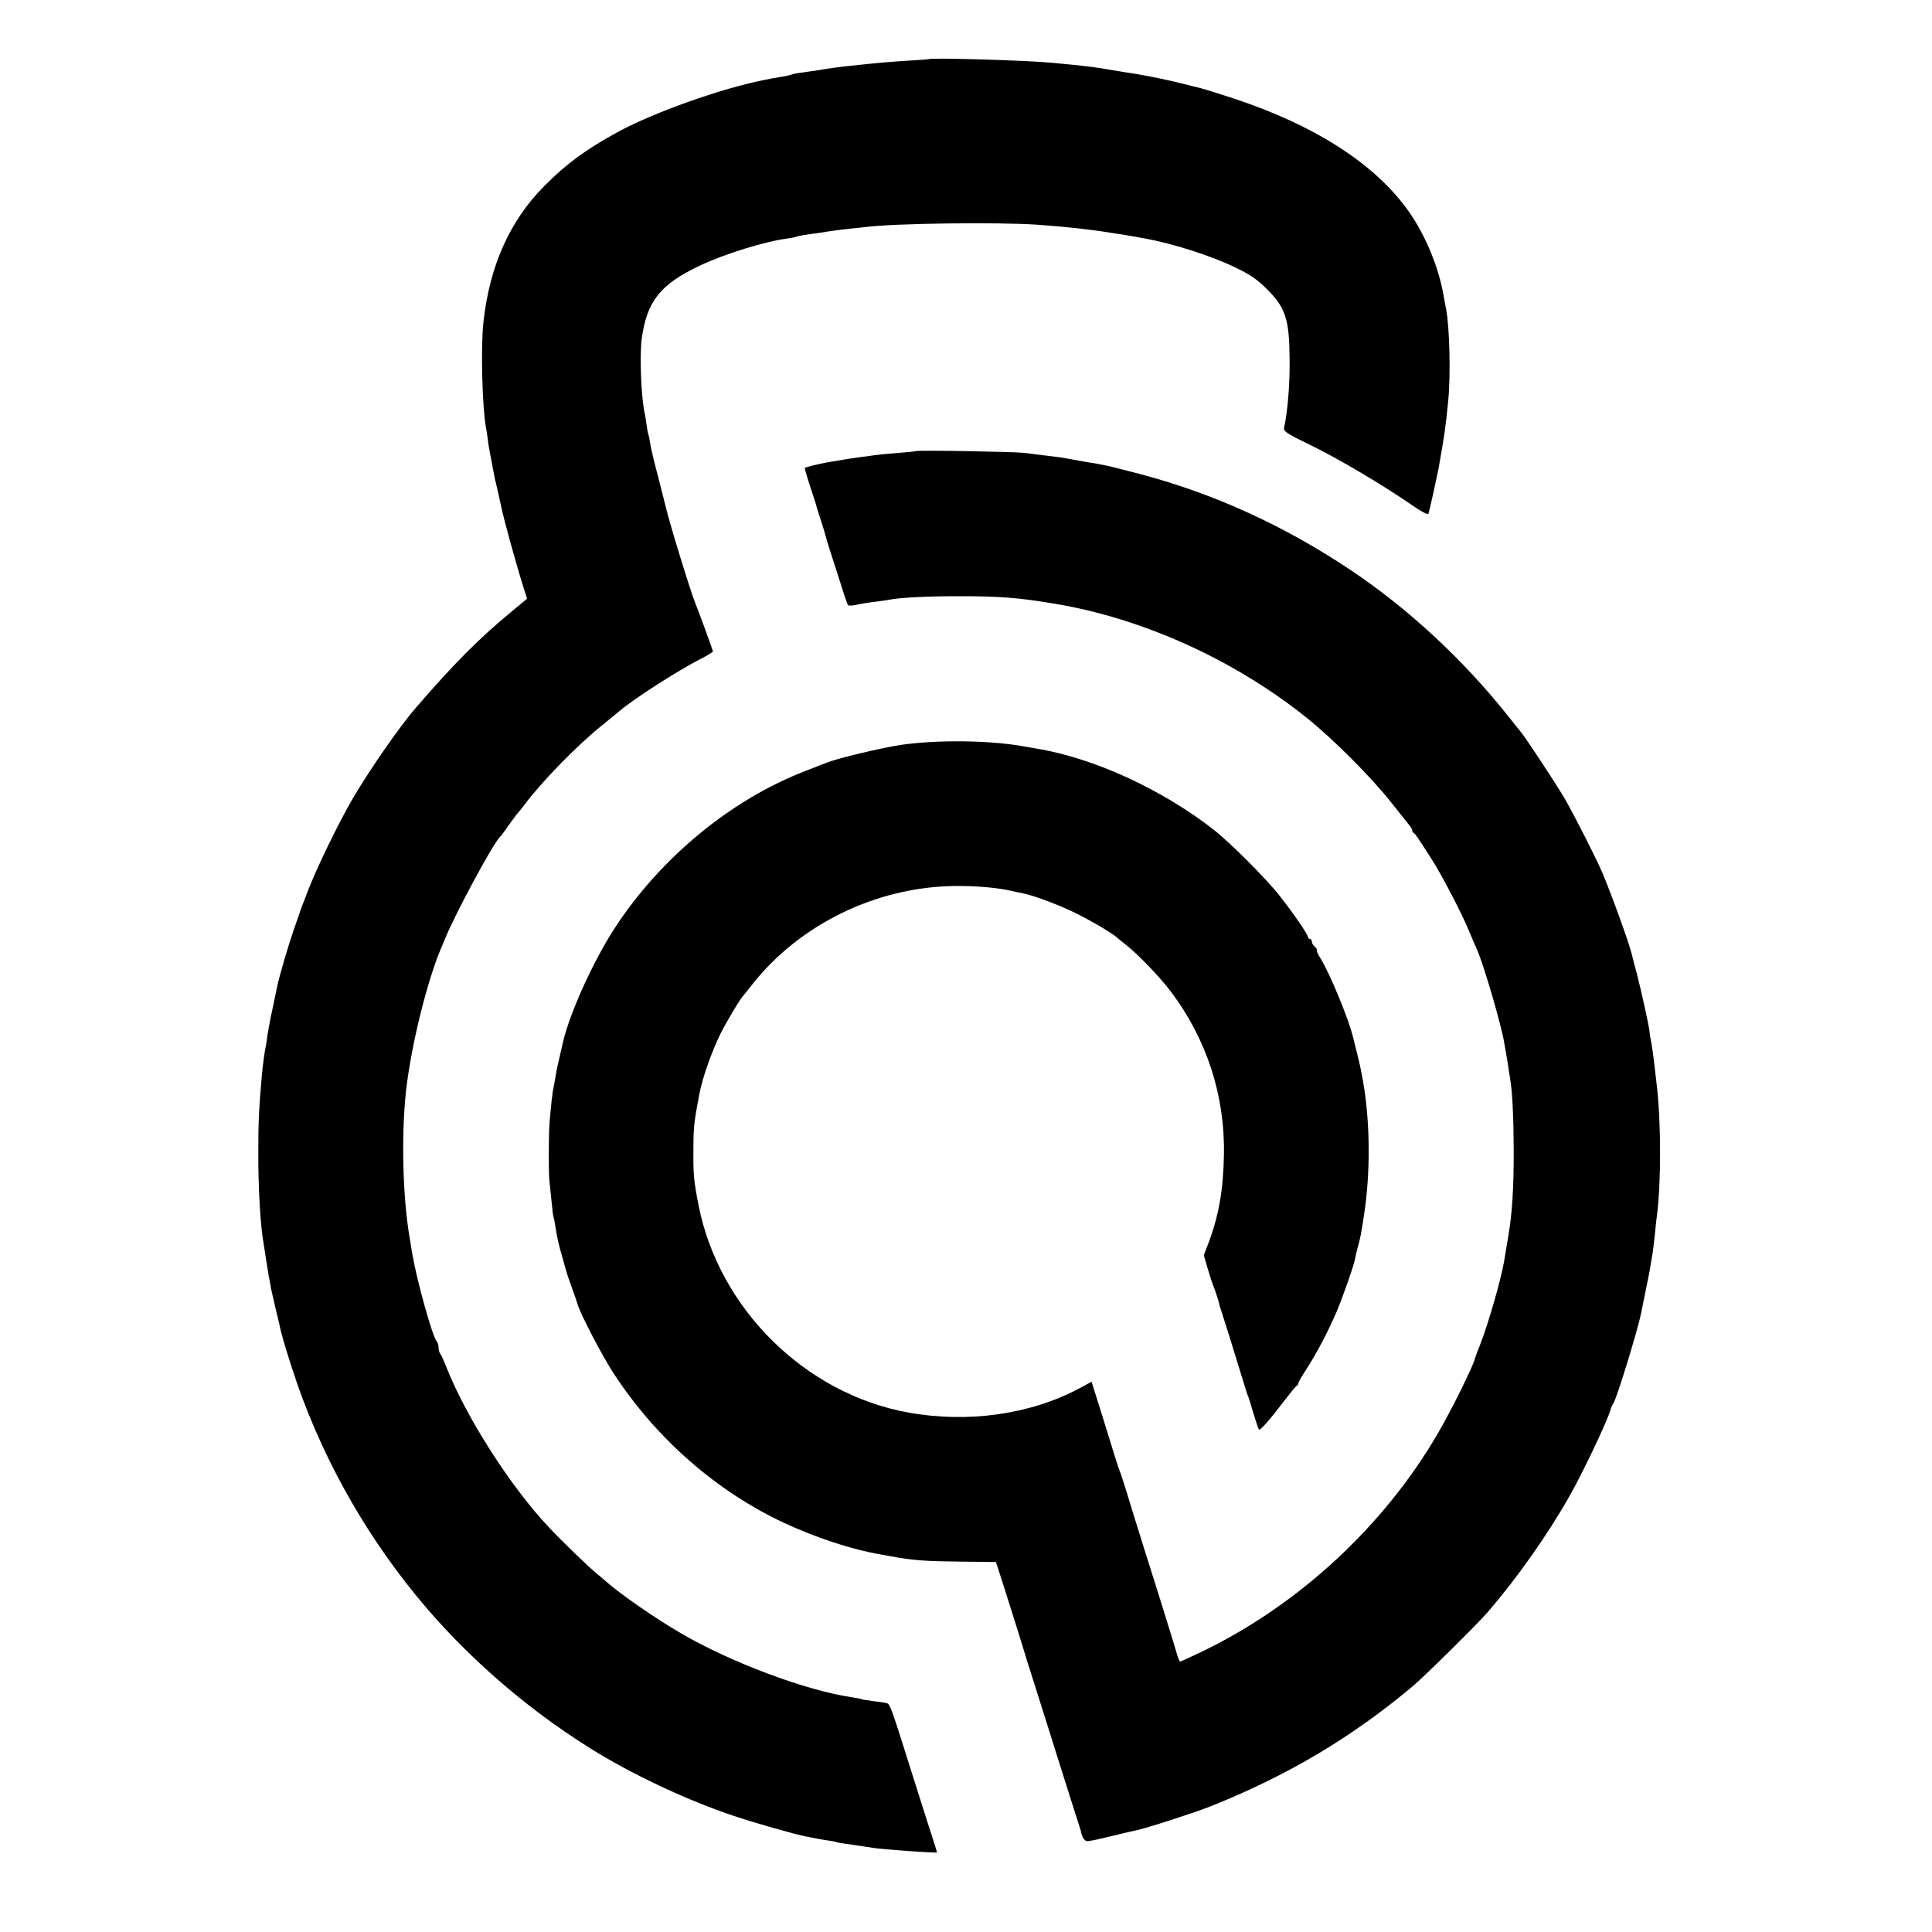
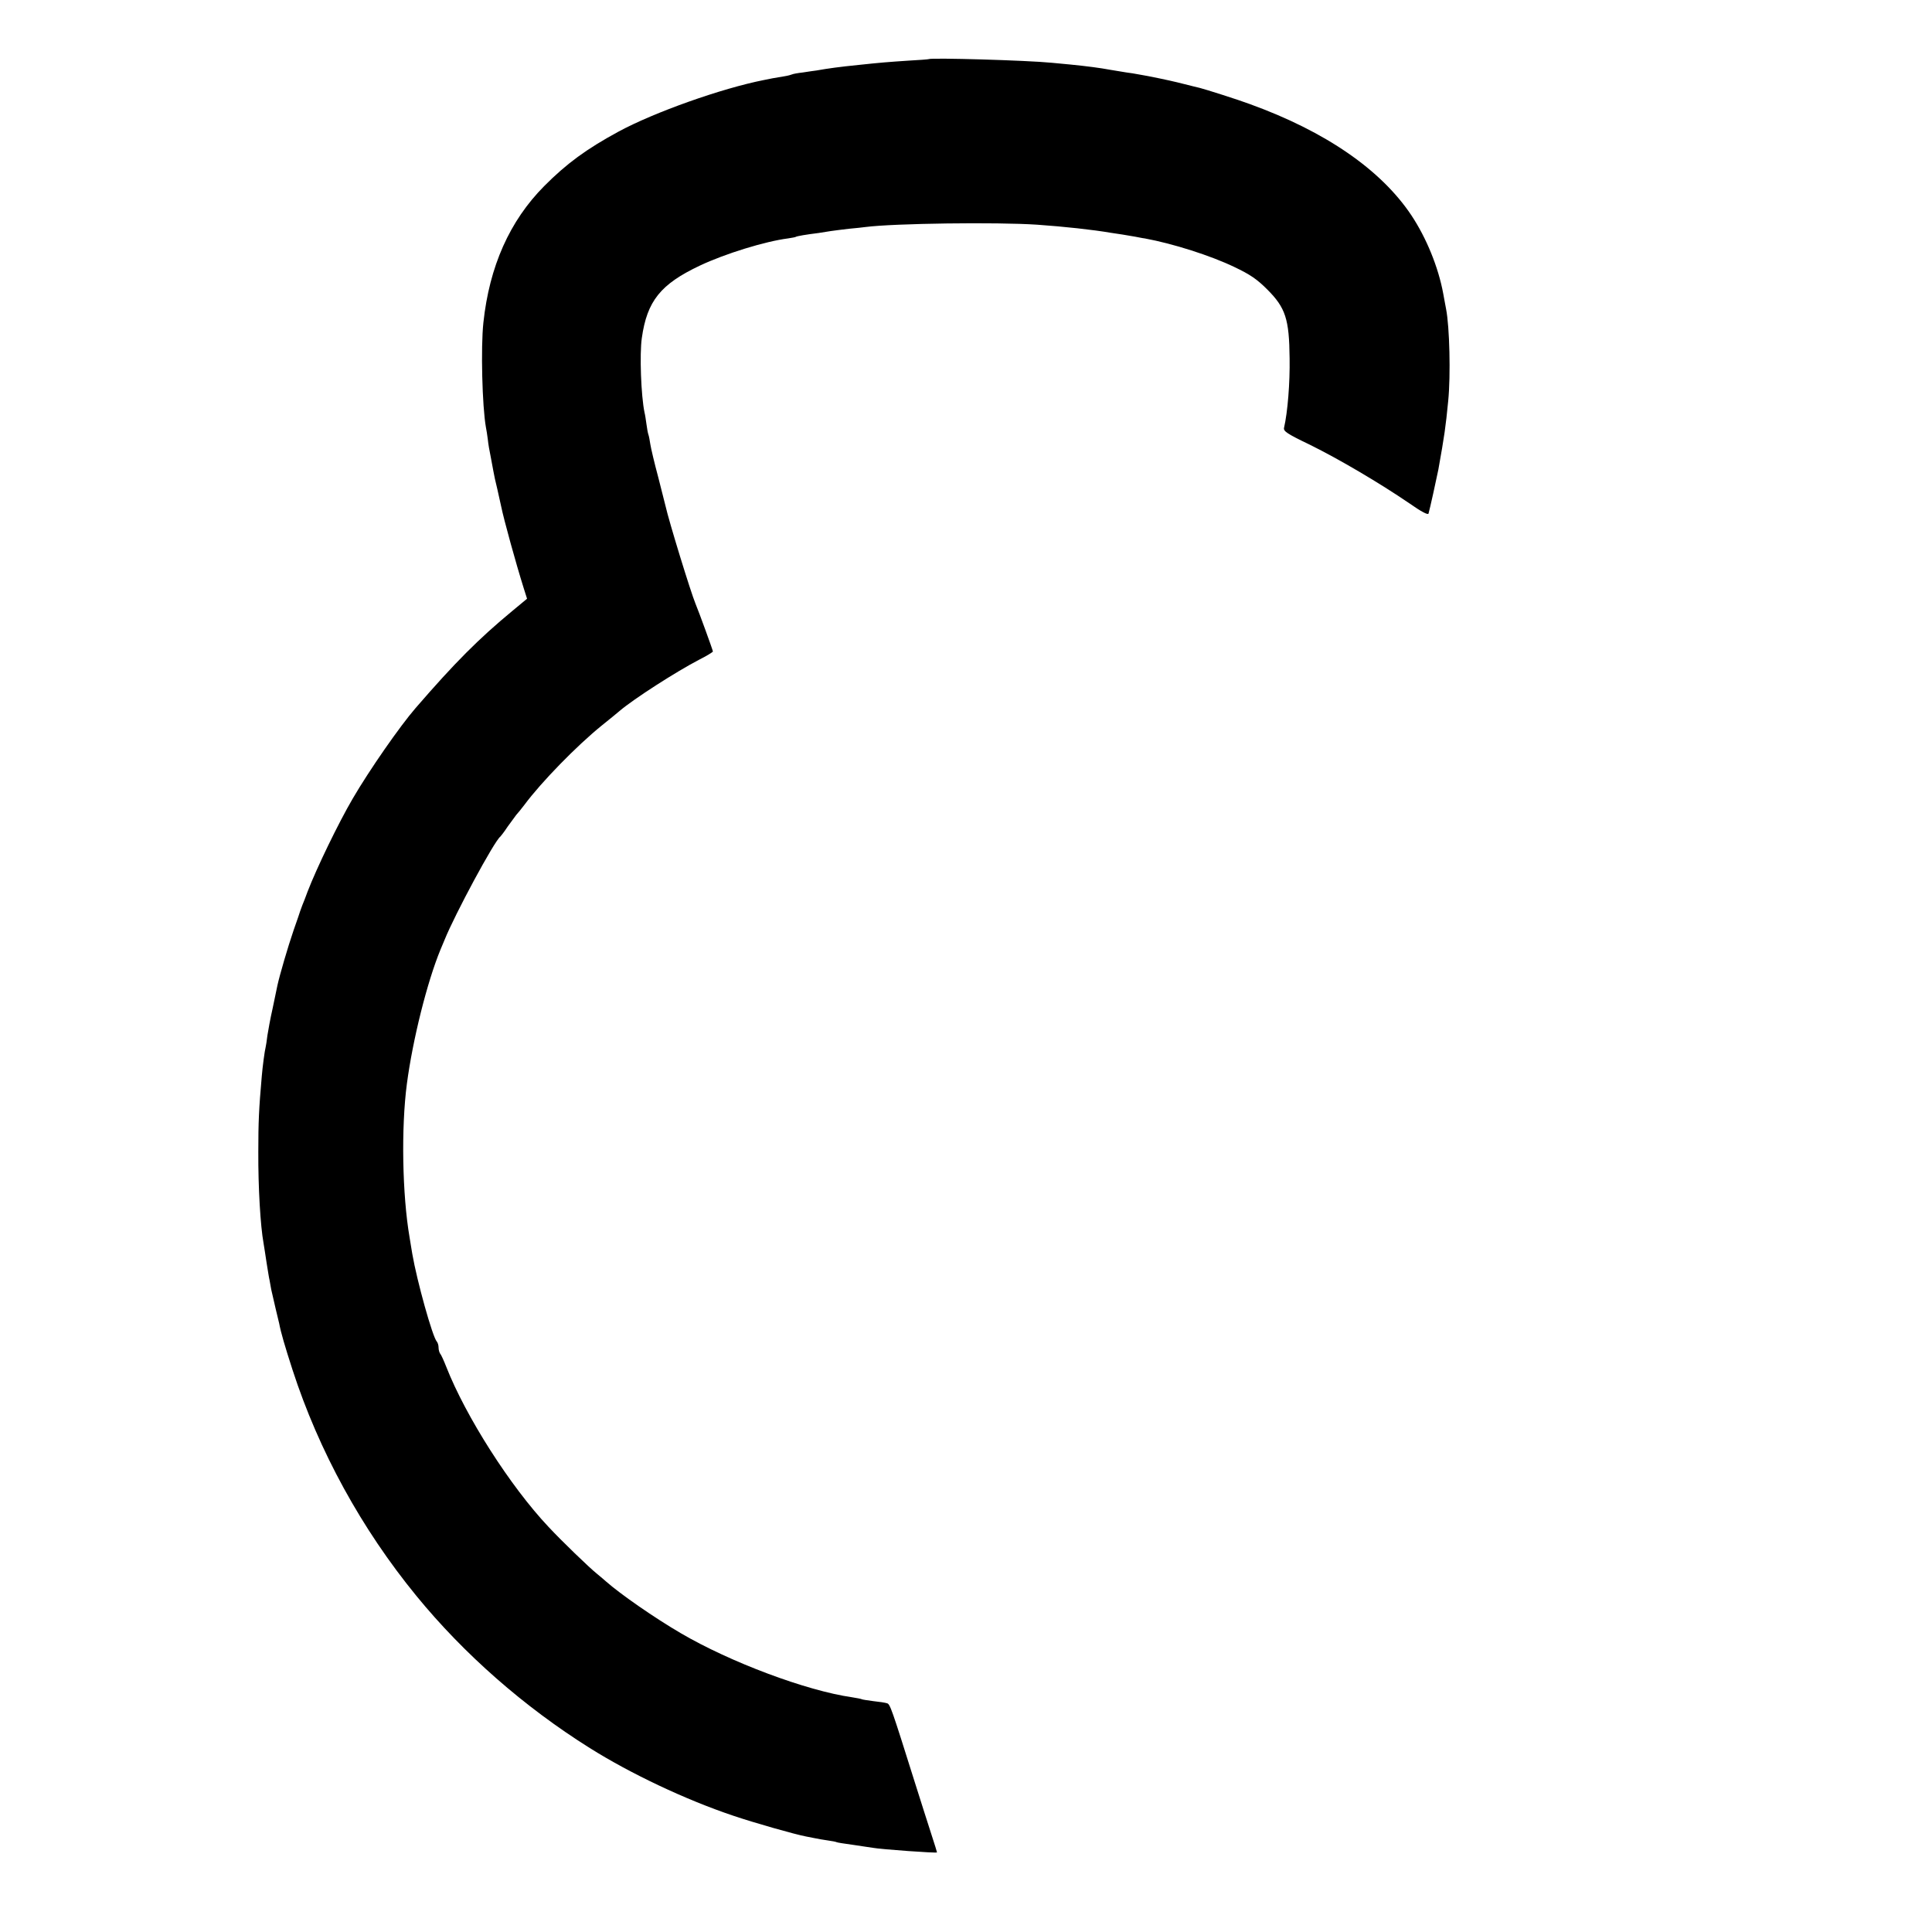
<svg xmlns="http://www.w3.org/2000/svg" version="1.0" width="1000pt" height="1000pt" viewBox="0 0 1000 1000" preserveAspectRatio="xMidYMid meet">
  <g transform="translate(0,1000) scale(0.1,-0.1)" fill="#000000" stroke="none">
    <path d="M4807 9694 c-1 -1 -49 -5 -107 -8 -105 -7 -143 -10 -255 -22 -100 -10 -158 -18 -220 -29 -11 -1 -42 -6 -69 -10 -28 -3 -53 -8 -56 -10 -4 -2 -22 -7 -41 -10 -19 -3 -45 -8 -59 -10 -14 -3 -34 -7 -45 -9 -219 -43 -569 -167 -755 -268 -164 -89 -268 -165 -383 -281 -179 -180 -284 -416 -315 -707 -14 -129 -6 -435 13 -541 3 -13 7 -42 10 -64 2 -22 9 -62 15 -90 5 -27 11 -61 14 -75 2 -14 11 -55 20 -91 8 -37 17 -78 20 -90 14 -69 77 -297 116 -421 l18 -57 -76 -63 c-174 -144 -297 -267 -501 -503 -80 -92 -240 -322 -325 -468 -75 -128 -187 -360 -234 -482 -10 -27 -22 -59 -27 -70 -4 -11 -9 -24 -11 -30 -1 -5 -17 -50 -34 -99 -30 -87 -73 -235 -84 -286 -3 -14 -14 -68 -25 -120 -12 -52 -23 -115 -27 -140 -3 -25 -7 -52 -9 -60 -5 -18 -16 -101 -20 -150 -15 -170 -18 -238 -18 -390 -1 -187 11 -386 27 -474 2 -14 10 -60 16 -103 7 -43 13 -82 15 -88 1 -5 5 -28 9 -50 5 -22 15 -67 23 -100 8 -33 16 -67 18 -75 9 -48 29 -116 69 -240 137 -422 358 -824 641 -1170 247 -302 557 -574 898 -788 212 -133 495 -267 742 -350 106 -36 320 -97 379 -108 11 -2 32 -6 46 -9 14 -3 43 -8 64 -11 22 -3 43 -7 46 -9 3 -2 42 -8 86 -14 44 -7 89 -13 100 -15 43 -8 334 -29 334 -24 0 2 -13 44 -29 93 -16 50 -55 171 -86 270 -121 385 -128 405 -144 409 -9 3 -41 8 -71 11 -30 4 -57 8 -60 10 -3 2 -26 6 -50 10 -237 34 -631 182 -887 332 -135 79 -311 201 -387 268 -6 6 -27 23 -46 39 -40 32 -184 171 -251 243 -198 210 -428 571 -529 828 -13 33 -27 64 -32 69 -4 6 -8 19 -8 31 0 12 -4 25 -9 31 -22 23 -103 314 -127 454 -2 14 -9 52 -14 85 -38 221 -44 568 -14 795 30 228 105 528 174 695 7 17 16 39 21 50 52 130 258 513 289 535 3 3 21 26 38 52 18 25 38 52 44 60 7 7 26 31 43 53 86 116 270 305 400 410 39 31 80 65 93 76 73 62 291 202 410 264 40 20 72 40 72 43 0 6 -72 204 -90 247 -25 60 -138 428 -155 505 -2 8 -19 76 -38 150 -20 74 -38 151 -41 171 -3 20 -7 42 -10 50 -3 8 -7 32 -10 54 -3 22 -7 49 -10 60 -18 86 -26 302 -14 385 27 192 97 279 300 375 131 62 339 126 457 141 19 3 37 6 40 8 6 4 53 12 118 20 15 2 44 7 63 10 19 3 62 8 95 12 33 3 71 7 85 9 147 19 680 26 888 12 143 -10 289 -26 382 -42 14 -2 41 -6 60 -9 19 -3 49 -8 65 -11 17 -3 39 -8 50 -9 147 -27 341 -89 464 -148 82 -39 117 -63 170 -116 95 -95 114 -153 116 -357 2 -127 -10 -278 -29 -360 -3 -17 15 -30 134 -87 152 -75 362 -199 513 -302 64 -45 99 -63 101 -54 6 19 43 187 51 228 32 180 37 214 51 356 13 132 7 382 -11 474 -3 14 -9 50 -15 81 -25 135 -86 286 -165 405 -157 235 -443 433 -835 575 -58 22 -235 78 -260 84 -8 2 -43 10 -77 19 -55 14 -99 24 -190 42 -13 2 -35 6 -50 9 -16 3 -44 8 -63 10 -19 3 -57 9 -85 14 -47 9 -123 19 -205 27 -19 2 -62 6 -95 9 -130 13 -627 27 -638 19z" />
-     <path d="M4739 7665 c-2 -2 -46 -6 -98 -10 -52 -4 -104 -9 -115 -11 -12 -2 -41 -6 -66 -9 -39 -5 -92 -13 -182 -29 -42 -8 -110 -24 -112 -28 -2 -1 11 -47 29 -101 18 -54 33 -101 33 -105 1 -4 11 -36 23 -72 12 -36 22 -72 24 -80 2 -8 10 -35 18 -60 8 -25 32 -99 53 -165 20 -66 40 -123 43 -127 3 -4 24 -3 46 2 22 5 64 12 93 15 29 4 63 8 75 11 53 11 215 19 372 18 202 0 300 -8 485 -39 457 -76 933 -292 1308 -594 136 -110 327 -301 430 -431 46 -58 90 -113 98 -123 8 -9 14 -21 14 -26 0 -5 3 -11 8 -13 7 -3 20 -22 94 -138 50 -78 151 -272 188 -360 17 -41 37 -88 45 -105 36 -83 125 -387 141 -483 2 -15 7 -38 9 -52 3 -14 7 -43 11 -65 3 -22 7 -51 10 -65 12 -69 18 -194 19 -375 0 -201 -8 -330 -30 -455 -9 -55 -17 -104 -20 -120 -17 -97 -81 -319 -122 -425 -15 -38 -28 -72 -28 -75 -8 -37 -119 -262 -189 -383 -278 -481 -721 -892 -1221 -1134 -60 -29 -113 -53 -116 -53 -4 0 -11 17 -17 38 -5 20 -49 161 -96 312 -48 151 -110 349 -138 440 -27 91 -54 174 -58 185 -5 11 -18 49 -29 85 -11 36 -43 138 -70 226 l-51 162 -65 -35 c-254 -135 -577 -180 -885 -124 -533 97 -978 537 -1084 1071 -24 122 -28 159 -27 275 0 132 3 157 31 303 15 82 65 222 110 313 35 69 103 182 120 199 3 3 23 28 44 55 244 309 637 502 1040 509 107 2 224 -8 296 -24 25 -6 54 -12 65 -14 61 -12 203 -66 292 -112 90 -46 188 -106 203 -124 3 -3 19 -16 35 -28 59 -45 178 -168 235 -244 185 -245 281 -538 275 -846 -3 -180 -27 -315 -79 -453 l-25 -66 20 -69 c11 -38 24 -78 29 -89 9 -20 30 -86 34 -108 2 -7 6 -19 9 -27 5 -14 60 -189 109 -350 11 -36 22 -72 25 -80 4 -8 7 -17 8 -20 28 -95 48 -156 51 -159 6 -7 55 48 127 143 34 44 65 83 70 84 4 2 7 7 7 12 0 5 17 35 38 67 56 86 114 196 160 303 37 89 92 246 97 280 1 8 7 33 13 55 13 46 18 73 32 165 34 221 32 478 -4 688 -13 72 -17 90 -31 147 -9 33 -17 69 -20 80 -21 93 -121 336 -171 416 -13 20 -21 39 -18 41 2 3 -2 11 -11 18 -8 7 -15 19 -15 26 0 8 -4 14 -10 14 -5 0 -10 5 -10 10 0 13 -76 124 -148 215 -69 88 -257 276 -342 342 -269 209 -618 369 -913 418 -17 3 -57 10 -87 15 -176 29 -437 31 -620 4 -104 -16 -330 -70 -385 -93 -11 -4 -58 -23 -105 -41 -385 -148 -751 -449 -989 -815 -108 -166 -230 -433 -266 -585 -27 -115 -35 -152 -40 -185 -4 -22 -8 -47 -10 -55 -5 -17 -14 -100 -20 -175 -6 -66 -6 -272 -1 -310 2 -16 7 -64 11 -105 4 -41 8 -77 10 -80 2 -3 6 -23 9 -45 12 -73 16 -90 36 -160 11 -38 22 -77 24 -85 2 -8 14 -42 26 -75 12 -33 26 -73 31 -90 16 -52 125 -261 184 -352 220 -337 528 -608 880 -774 170 -79 356 -140 504 -165 18 -3 41 -7 50 -9 118 -22 182 -26 371 -28 l175 -2 13 -40 c20 -60 142 -448 146 -465 2 -8 11 -35 19 -60 17 -52 90 -285 172 -545 31 -99 64 -202 73 -230 9 -27 17 -52 17 -55 5 -29 19 -50 33 -50 9 0 55 9 102 21 117 28 122 29 150 35 45 8 313 95 390 126 398 160 723 353 1040 618 60 50 335 322 390 385 153 178 308 397 423 600 66 115 194 384 212 445 4 14 11 30 15 35 17 22 126 378 144 466 2 13 14 67 24 119 11 52 23 113 26 135 4 23 8 50 10 60 2 11 7 52 11 90 4 39 8 84 11 100 22 173 22 482 0 672 -3 26 -8 69 -11 95 -6 55 -14 113 -21 148 -3 14 -6 32 -6 40 -1 22 -43 213 -67 305 -12 44 -23 87 -25 96 -15 62 -102 302 -152 421 -35 82 -148 303 -197 388 -46 77 -194 303 -224 340 -7 8 -34 42 -60 75 -236 298 -521 563 -823 765 -343 229 -704 394 -1084 495 -76 20 -148 38 -160 41 -68 14 -83 17 -101 19 -11 2 -49 8 -85 15 -36 7 -76 14 -90 15 -14 2 -47 6 -75 9 -27 4 -70 9 -95 12 -51 6 -556 15 -561 9z" />
  </g>
</svg>